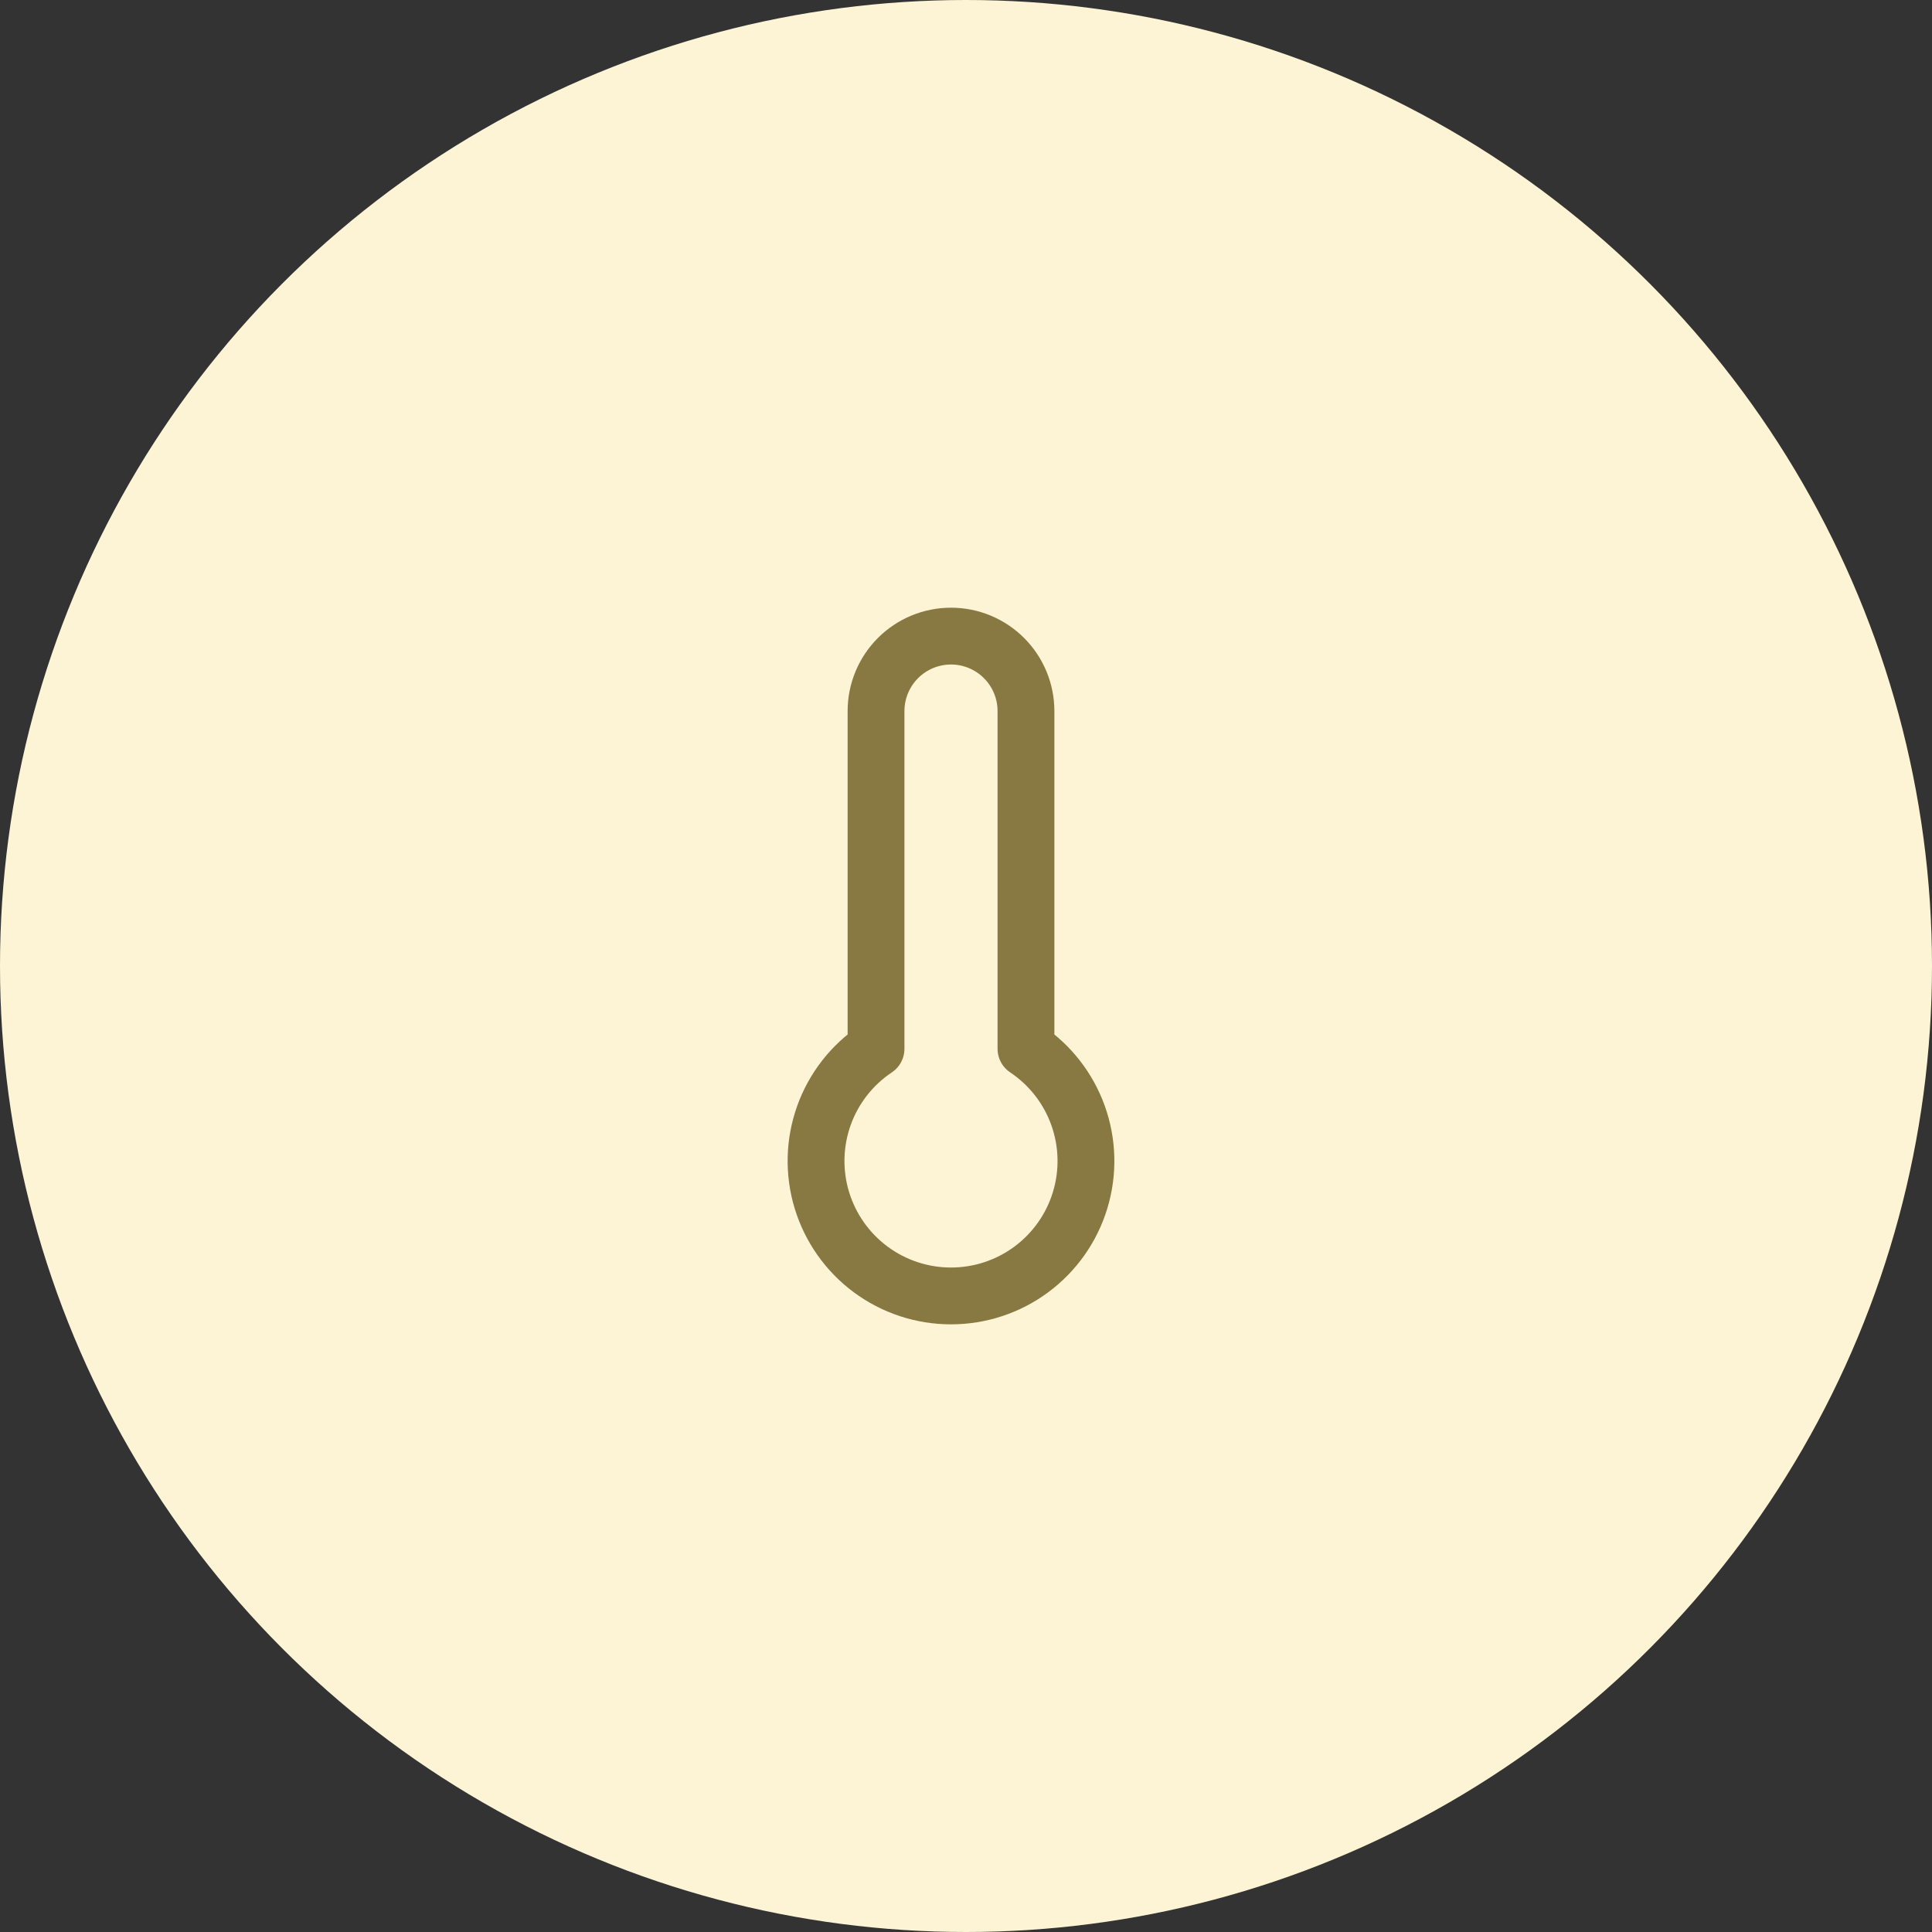
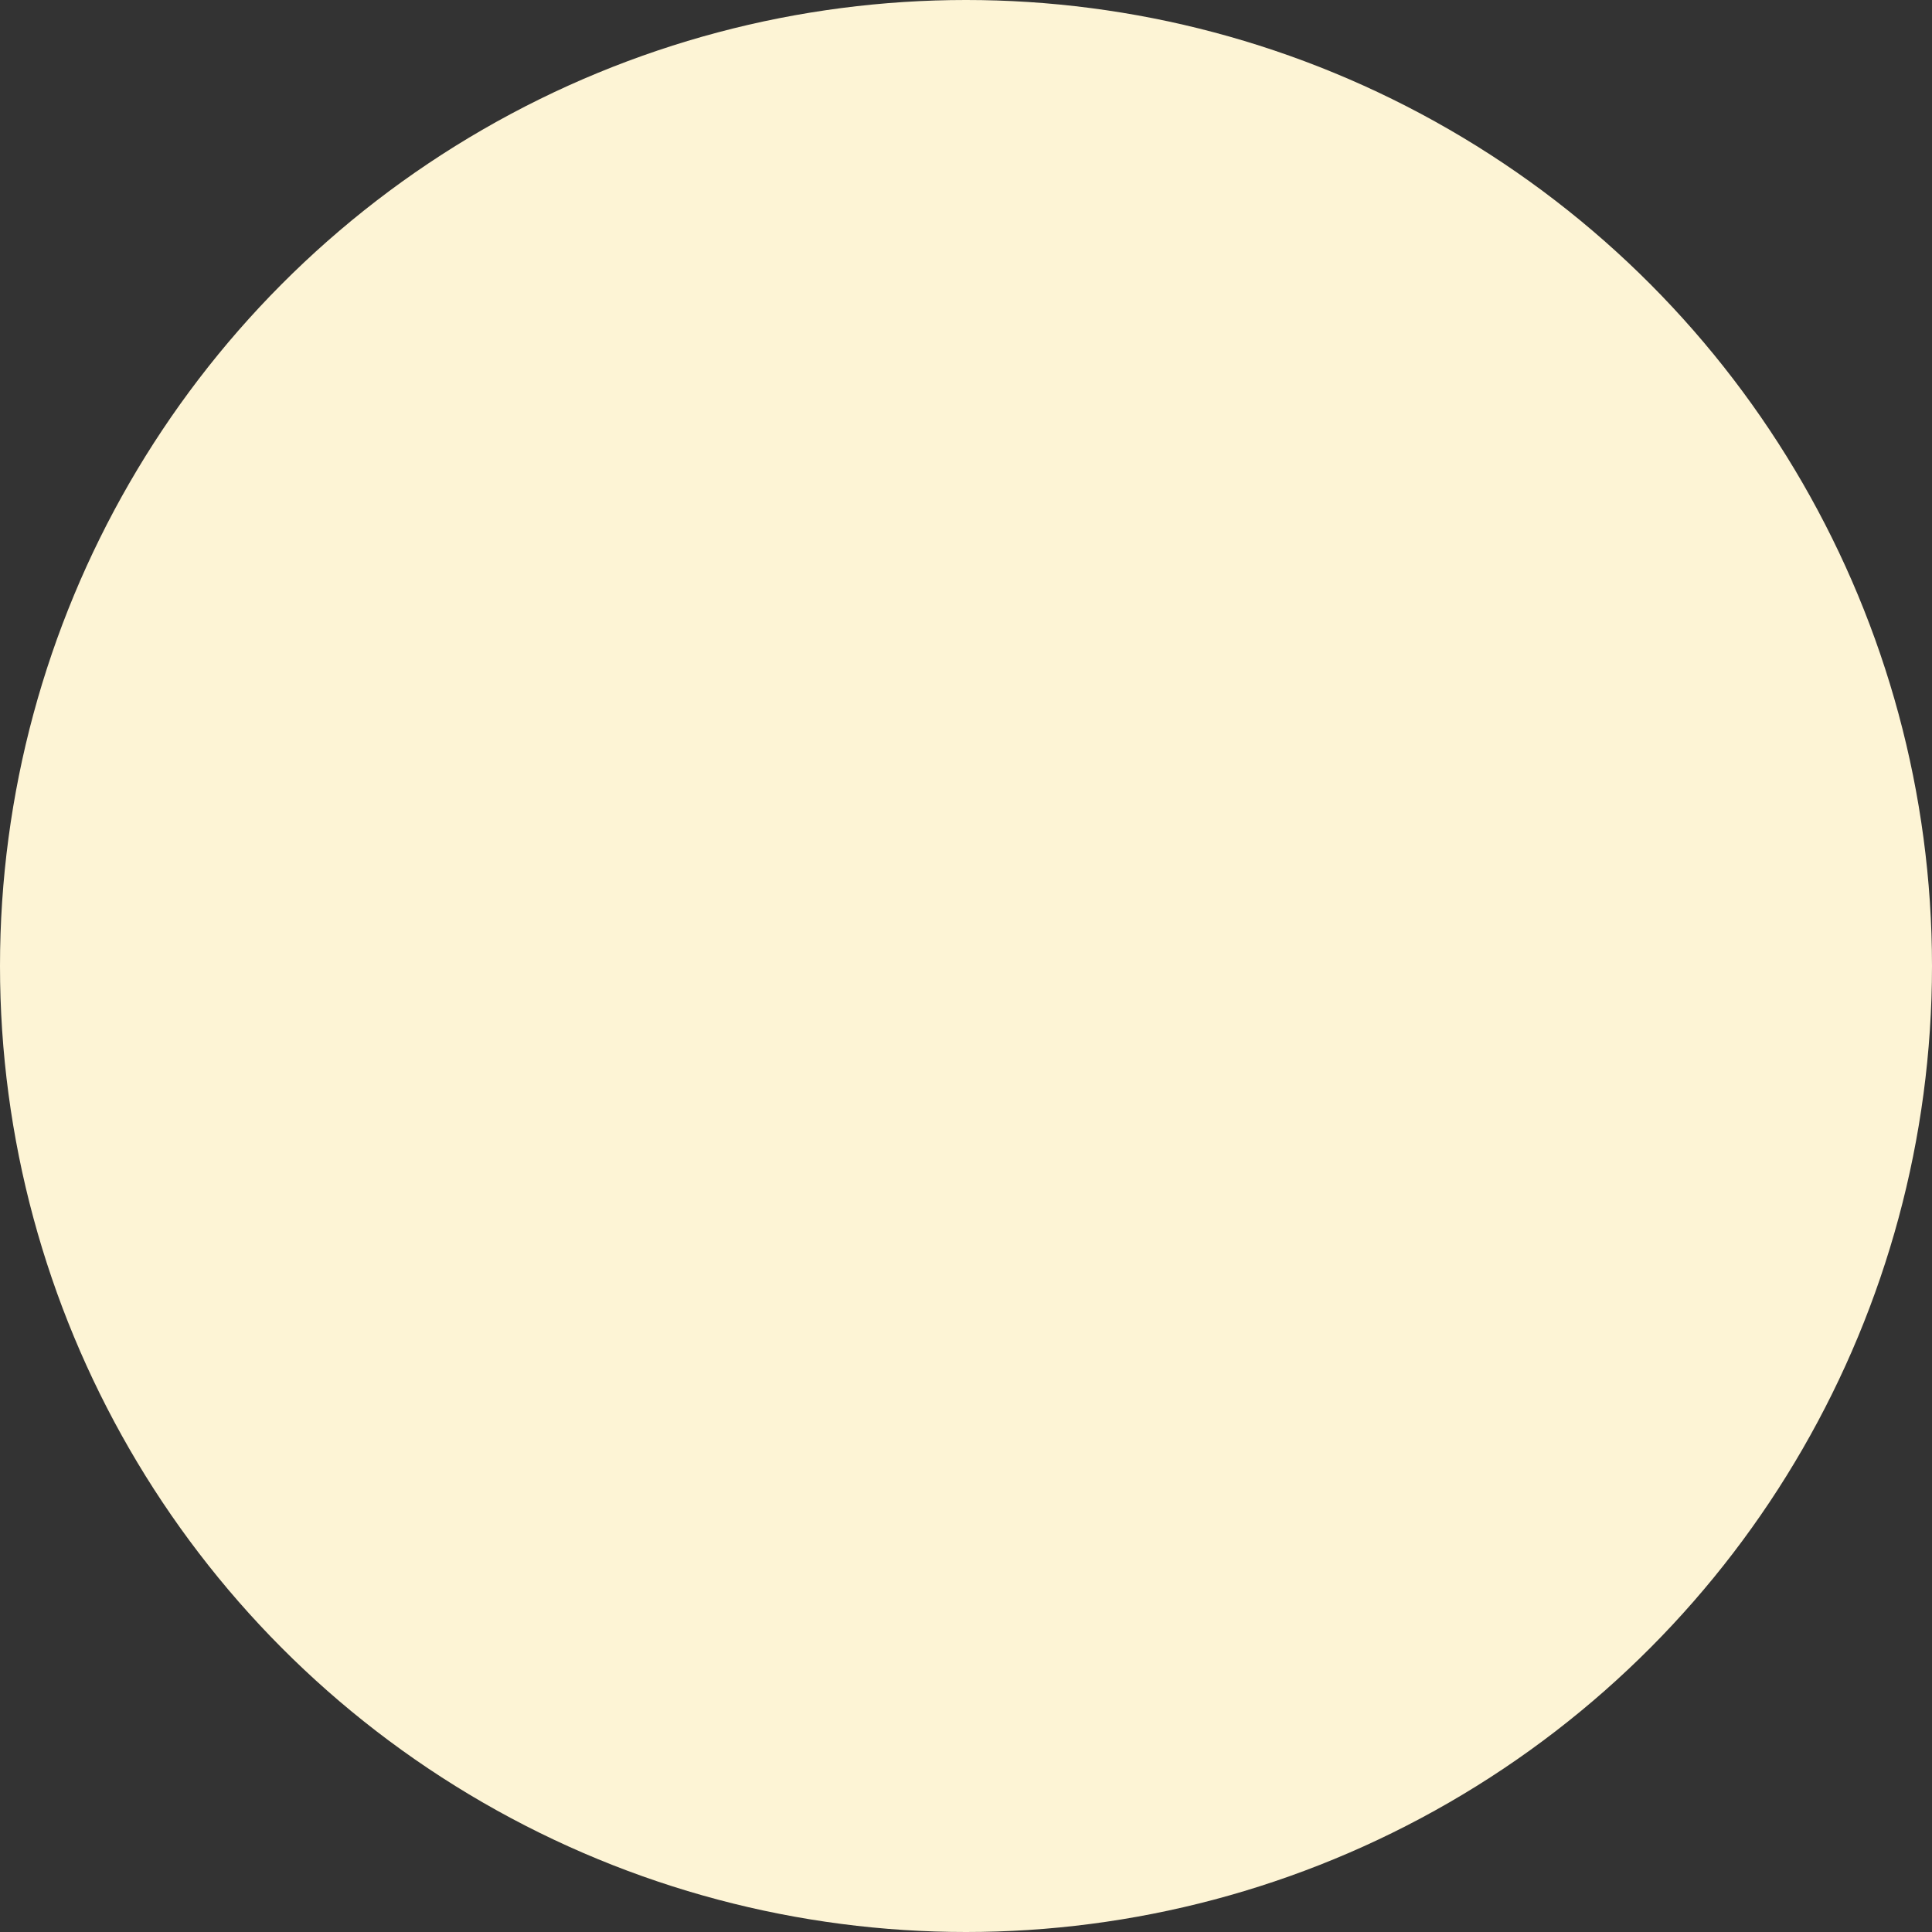
<svg xmlns="http://www.w3.org/2000/svg" width="102" height="102" viewBox="0 0 102 102" fill="none">
  <rect x="0" y="0" width="102" height="102" fill="#333333" stroke="none" />
  <circle cx="51" cy="51" r="51" fill="#FDF4D5" />
-   <path d="M54.166 55.37V37.542C54.166 36.492 53.749 35.485 53.007 34.743C52.265 34 51.258 33.583 50.208 33.583C49.158 33.583 48.151 34 47.409 34.743C46.667 35.485 46.25 36.492 46.25 37.542V55.37C44.979 56.219 44.014 57.455 43.499 58.894C42.985 60.333 42.946 61.9 43.39 63.362C43.834 64.825 44.736 66.106 45.964 67.017C47.191 67.928 48.679 68.419 50.208 68.419C51.737 68.419 53.225 67.928 54.452 67.017C55.68 66.106 56.583 64.825 57.026 63.362C57.47 61.9 57.431 60.333 56.916 58.894C56.401 57.455 55.437 56.219 54.166 55.37Z" stroke="#887942" stroke-width="3" stroke-linecap="round" stroke-linejoin="round" />
</svg>